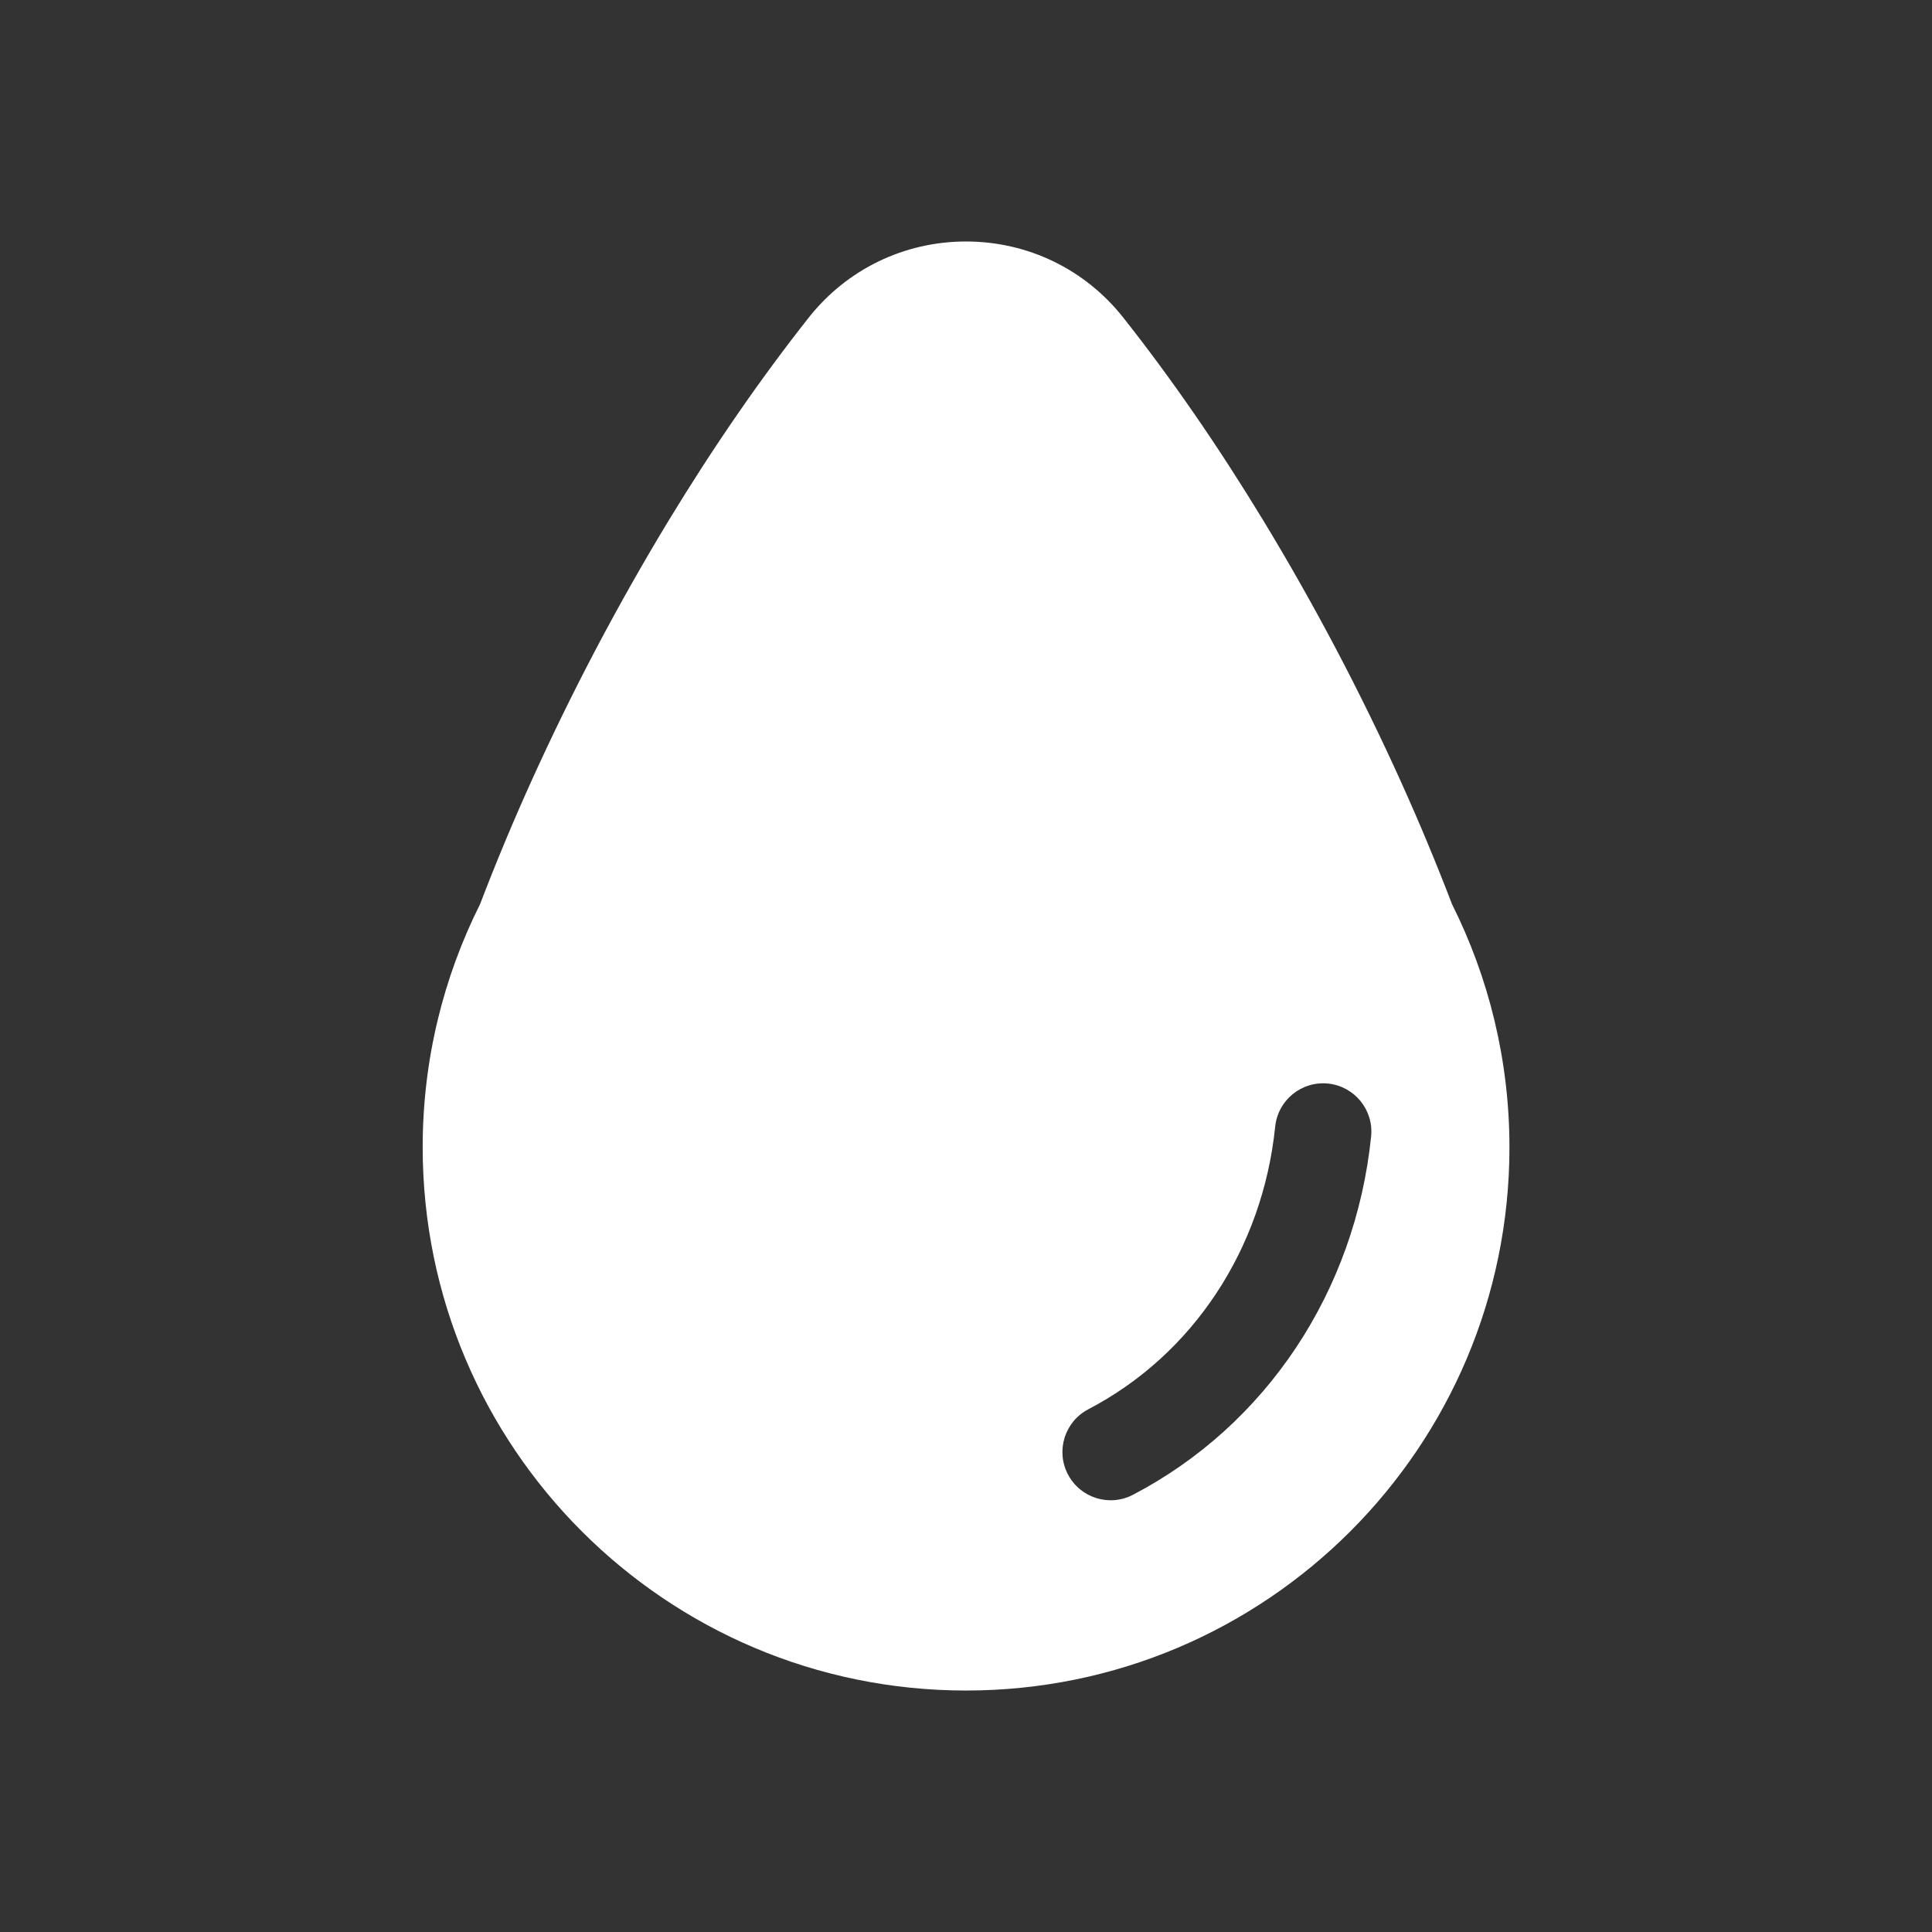
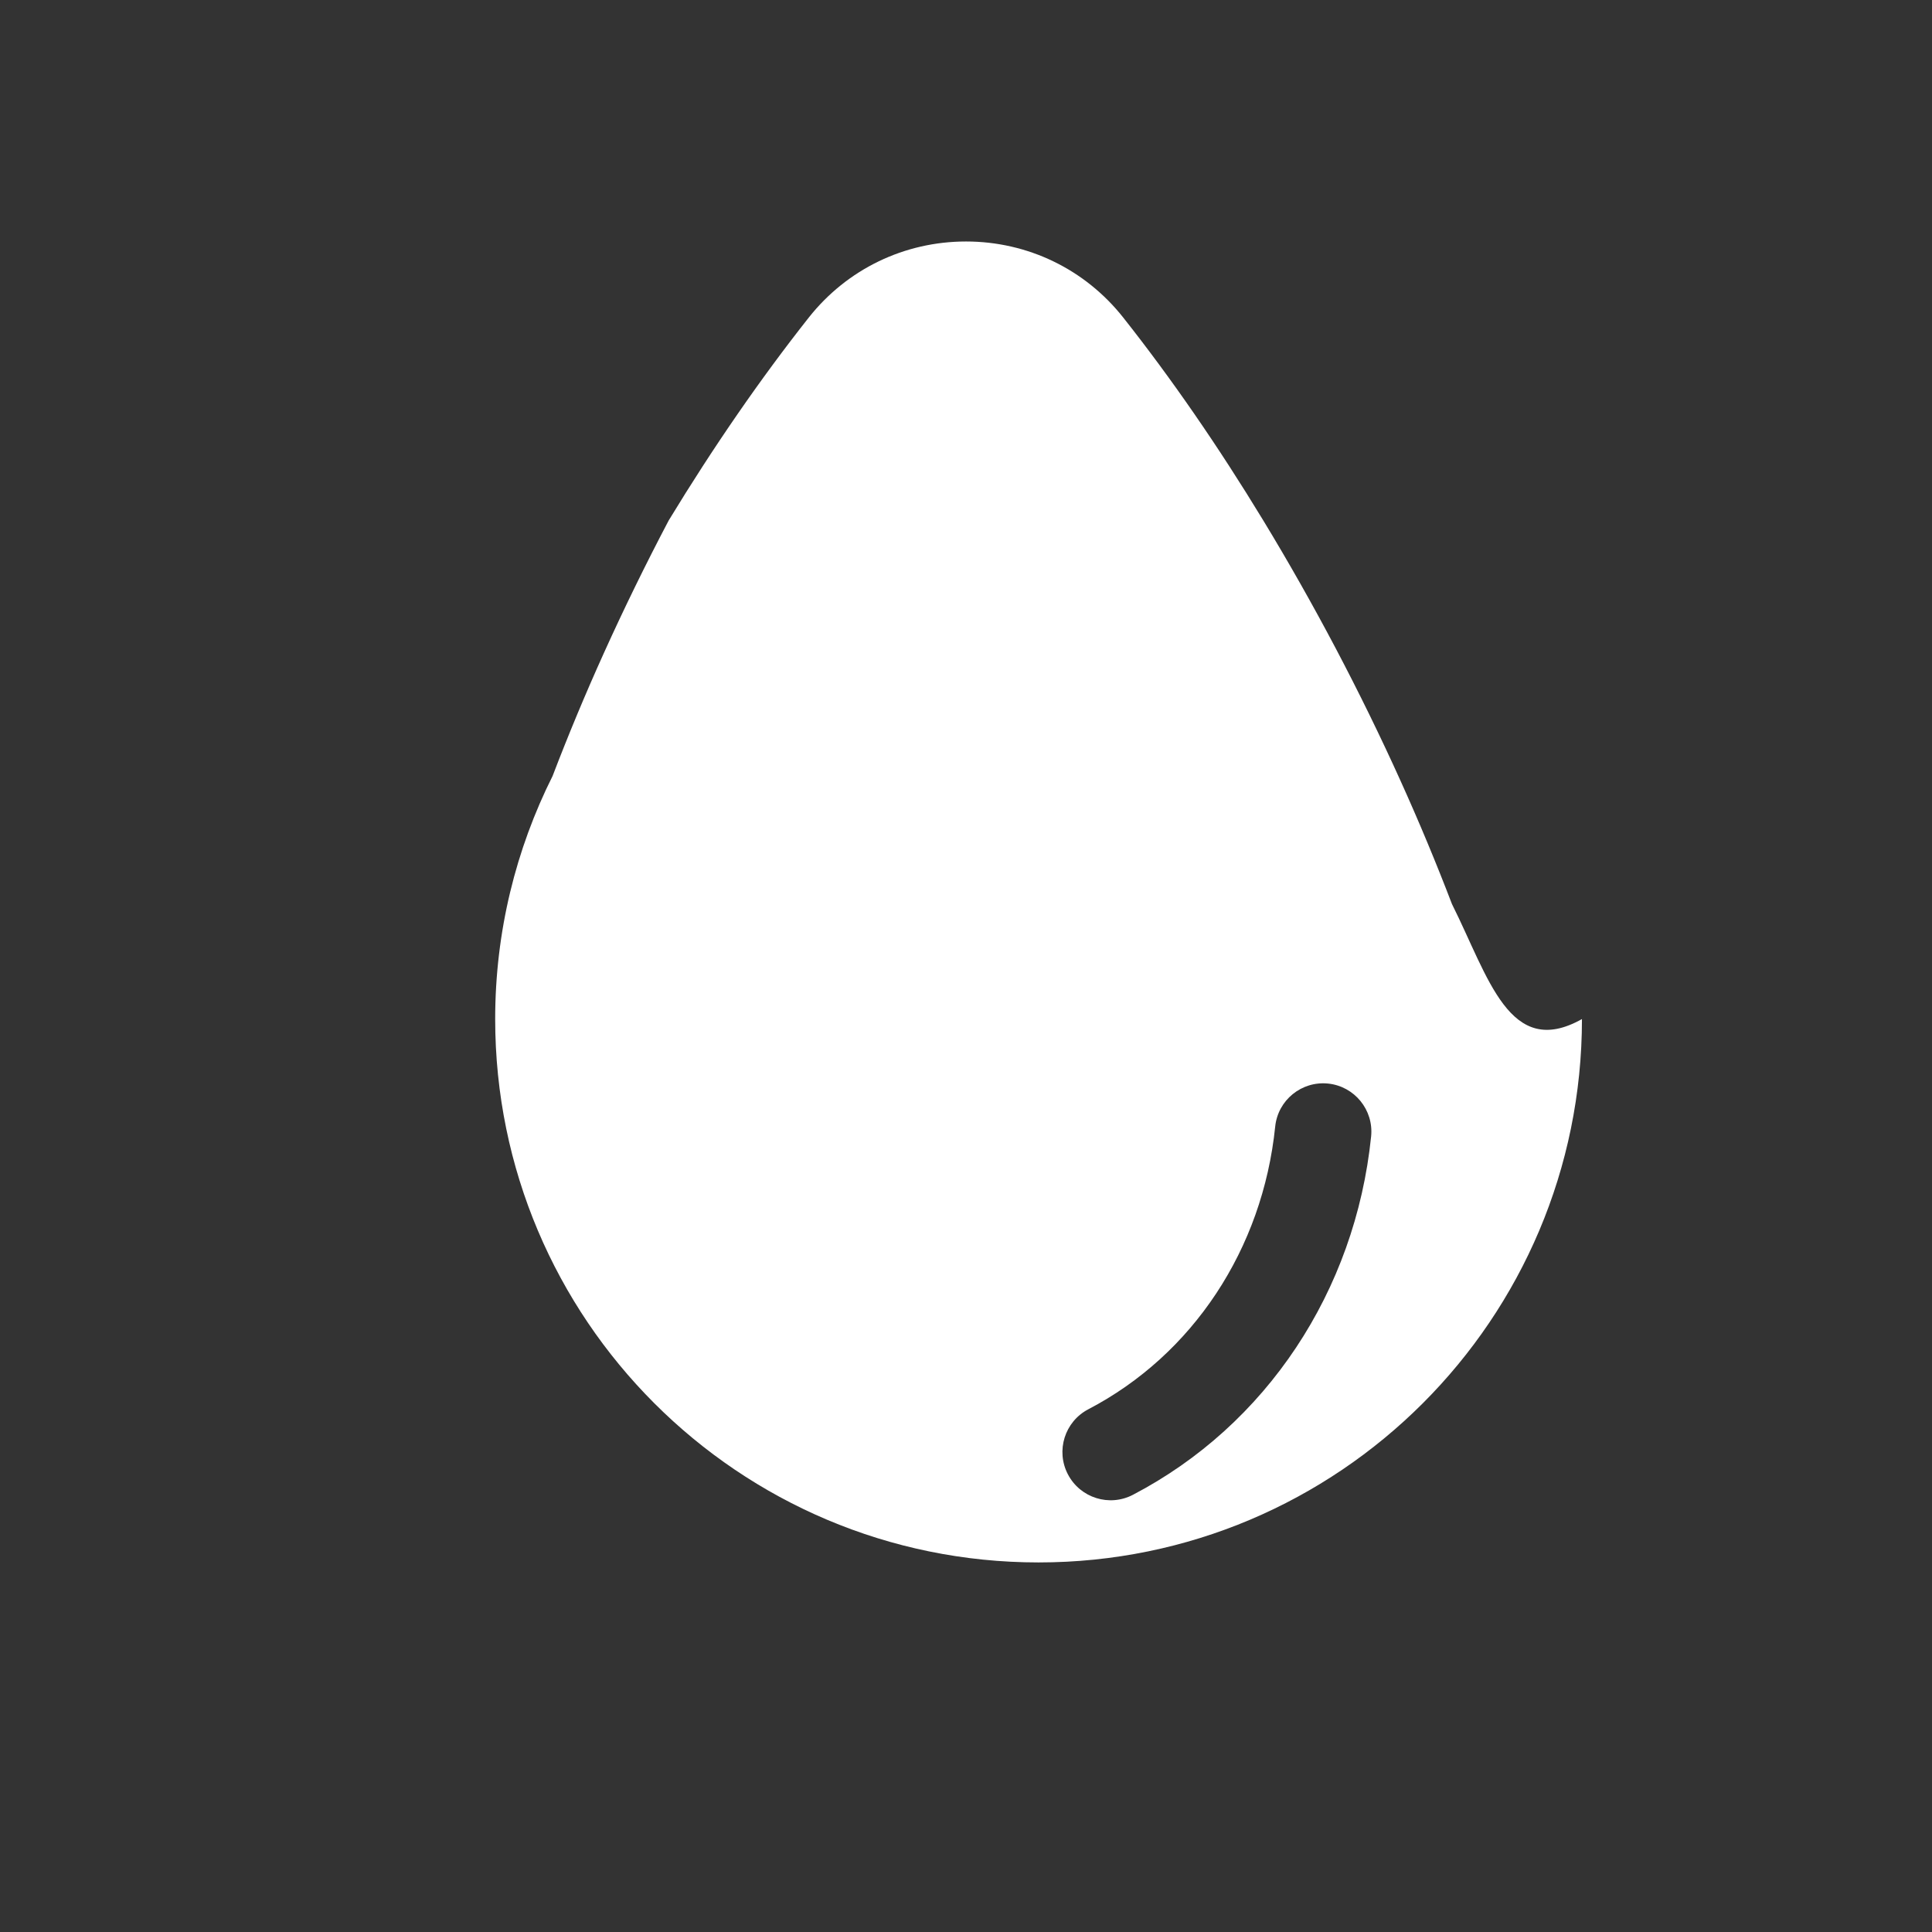
<svg xmlns="http://www.w3.org/2000/svg" version="1.1" id="Calque_1" x="0px" y="0px" width="136.061px" height="136.061px" viewBox="0 0 136.061 136.061" enable-background="new 0 0 136.061 136.061" xml:space="preserve">
  <rect x="0" y="0" width="136.061" height="136.061" fill="#333333" stroke="none" />
-   <path fill="#FFFFFF" d="M102.256,63.672c-1.095-2.859-2.297-5.752-3.614-8.662c-1.413-3.128-2.952-6.27-4.568-9.339  c-1.624-3.078-3.342-6.111-5.109-9.021c-3.159-5.202-6.48-10.012-9.868-14.295c-2.689-3.399-6.724-5.348-11.065-5.348  s-8.375,1.948-11.067,5.348c-3.385,4.283-6.708,9.093-9.87,14.295c-1.765,2.909-3.482,5.945-5.106,9.021  c-1.615,3.068-3.152,6.211-4.567,9.339c-1.315,2.908-2.518,5.8-3.611,8.659c-2.582,5.152-4.044,10.964-4.044,17.12  c0,21.133,17.133,38.266,38.267,38.266c21.136,0,38.269-17.133,38.269-38.266C106.299,74.634,104.836,68.824,102.256,63.672z   M96.561,80.036c-1.117,10.903-7.388,20.335-16.774,25.235c-1.662,0.867-3.711,0.223-4.58-1.441  c-0.868-1.662-0.225-3.713,1.438-4.582c7.357-3.839,12.275-11.278,13.16-19.905c0.19-1.866,1.858-3.223,3.725-3.033  C95.395,76.502,96.751,78.171,96.561,80.036z" />
+   <path fill="#FFFFFF" d="M102.256,63.672c-1.095-2.859-2.297-5.752-3.614-8.662c-1.413-3.128-2.952-6.27-4.568-9.339  c-1.624-3.078-3.342-6.111-5.109-9.021c-3.159-5.202-6.48-10.012-9.868-14.295c-2.689-3.399-6.724-5.348-11.065-5.348  s-8.375,1.948-11.067,5.348c-3.385,4.283-6.708,9.093-9.87,14.295c-1.615,3.068-3.152,6.211-4.567,9.339c-1.315,2.908-2.518,5.8-3.611,8.659c-2.582,5.152-4.044,10.964-4.044,17.12  c0,21.133,17.133,38.266,38.267,38.266c21.136,0,38.269-17.133,38.269-38.266C106.299,74.634,104.836,68.824,102.256,63.672z   M96.561,80.036c-1.117,10.903-7.388,20.335-16.774,25.235c-1.662,0.867-3.711,0.223-4.58-1.441  c-0.868-1.662-0.225-3.713,1.438-4.582c7.357-3.839,12.275-11.278,13.16-19.905c0.19-1.866,1.858-3.223,3.725-3.033  C95.395,76.502,96.751,78.171,96.561,80.036z" />
</svg>